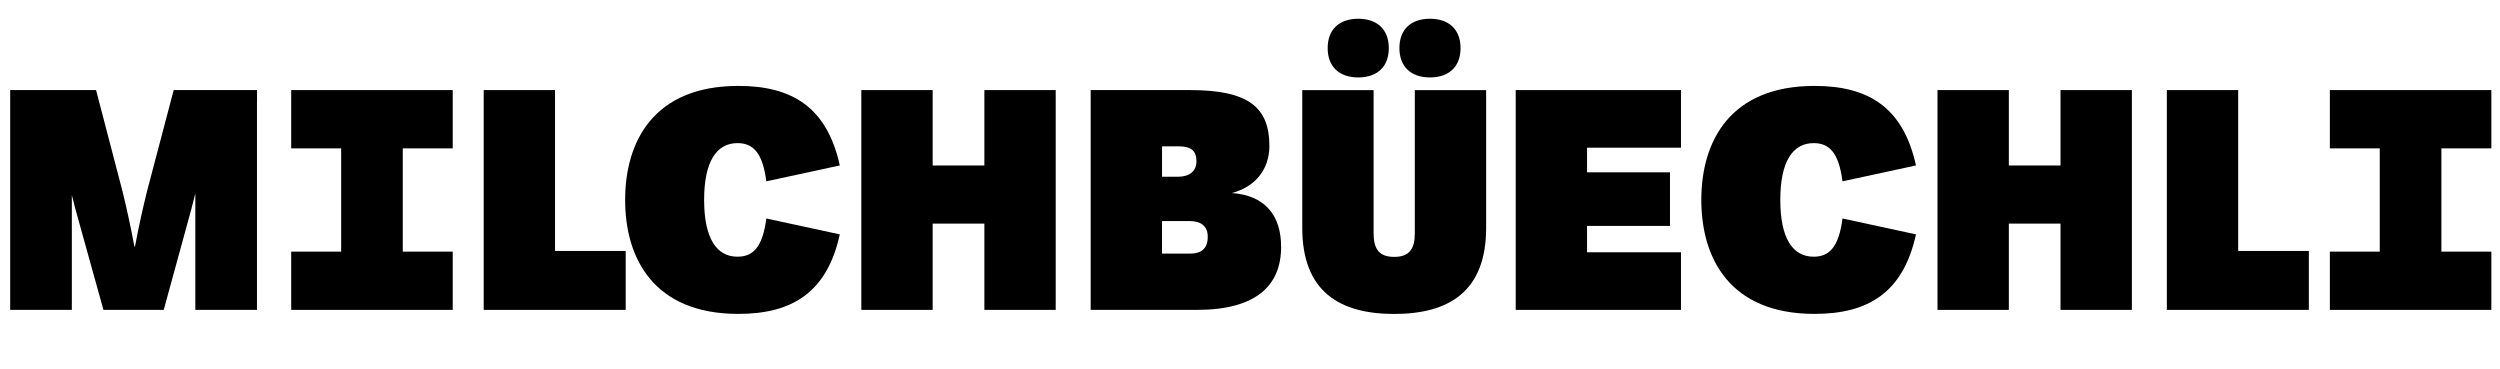
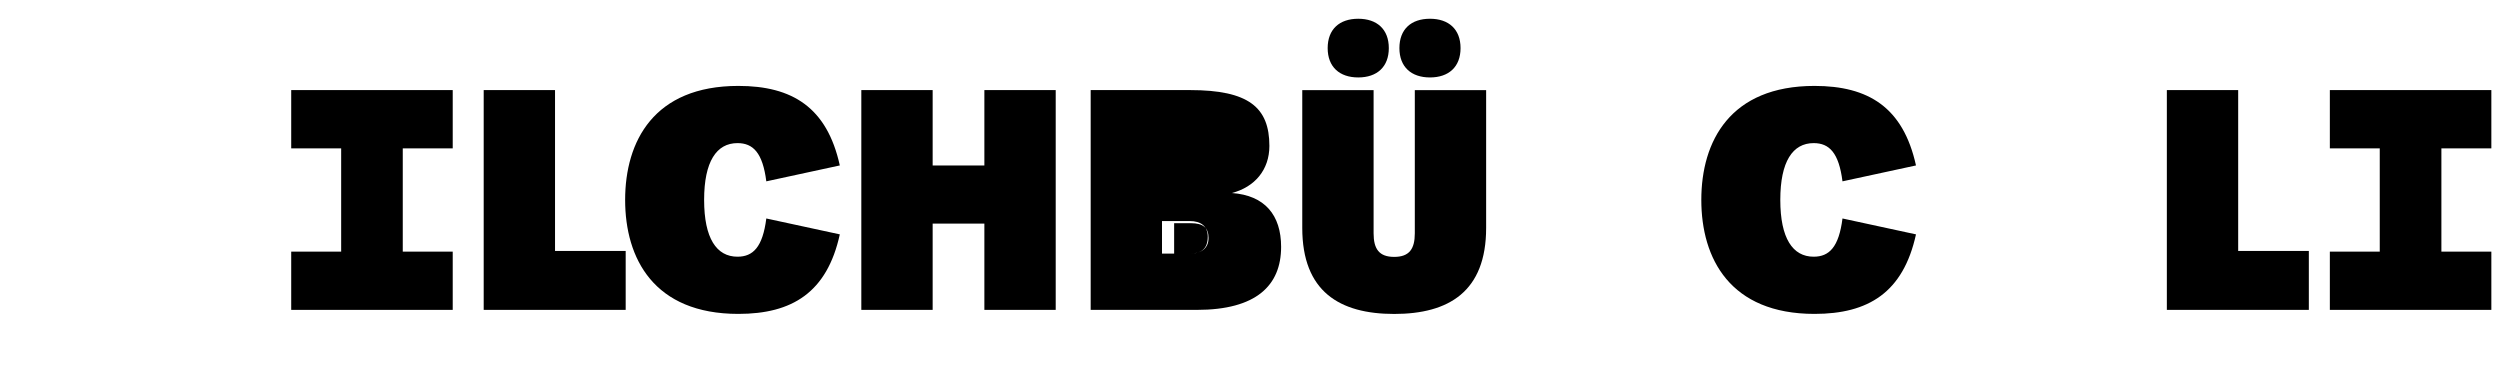
<svg xmlns="http://www.w3.org/2000/svg" id="Ebene_1" width="552" height="81.5" viewBox="0 0 552 81.5">
  <defs>
    <style>.cls-1{fill:#000;stroke-width:0px;}</style>
  </defs>
  <polygon class="cls-1" points="64.3 55.56 75.33 55.56 75.33 32.76 64.3 32.76 64.3 19.89 99.96 19.89 99.96 32.76 88.93 32.76 88.93 55.56 99.96 55.56 99.96 68.42 64.3 68.42 64.3 55.56" />
  <polygon class="cls-1" points="514.43 55.56 525.45 55.56 525.45 32.76 514.43 32.76 514.43 19.89 550.09 19.89 550.09 32.76 539.06 32.76 539.06 55.56 550.09 55.56 550.09 68.42 514.43 68.42 514.43 55.56" />
  <polygon class="cls-1" points="106.8 19.89 122.55 19.89 122.55 55.41 138.15 55.41 138.15 68.42 106.8 68.42 106.8 19.89" />
  <path class="cls-1" d="M138.03,44.14c0-12.96,6.36-25.17,24.99-25.17,11.89,0,19.58,4.72,22.41,17.56l-16.23,3.51c-.8-6.3-2.91-8.44-6.36-8.44-4.64,0-7.37,4.07-7.37,12.54s2.73,12.54,7.37,12.54c3.45,0,5.56-2.14,6.36-8.44l16.23,3.51c-2.82,12.84-10.52,17.56-22.41,17.56-18.63,0-24.99-12.21-24.99-25.17" />
  <polygon class="cls-1" points="190.18 19.89 205.93 19.89 205.93 36.54 217.35 36.54 217.35 19.89 233.1 19.89 233.1 68.42 217.35 68.42 217.35 49.37 205.93 49.37 205.93 68.42 190.18 68.42 190.18 19.89" />
-   <path class="cls-1" d="M262.69,56c2.62,0,3.98-1.13,3.98-3.74,0-2.32-1.49-3.45-3.98-3.45h-6.12v7.19h6.12ZM260.02,39.03c2.55,0,4.16-1.16,4.16-3.45s-1.22-3.27-3.92-3.27h-3.68v6.72h3.45ZM240.82,19.89h21.93c12.93,0,17.53,3.8,17.53,12.33,0,5.26-3.21,9.07-8.29,10.4,7.28.51,10.88,4.87,10.88,11.89,0,8.53-5.5,13.91-18.6,13.91h-23.45V19.89Z" />
+   <path class="cls-1" d="M262.69,56c2.62,0,3.98-1.13,3.98-3.74,0-2.32-1.49-3.45-3.98-3.45h-6.12v7.19h6.12Zc2.55,0,4.16-1.16,4.16-3.45s-1.22-3.27-3.92-3.27h-3.68v6.72h3.45ZM240.82,19.89h21.93c12.93,0,17.53,3.8,17.53,12.33,0,5.26-3.21,9.07-8.29,10.4,7.28.51,10.88,4.87,10.88,11.89,0,8.53-5.5,13.91-18.6,13.91h-23.45V19.89Z" />
  <path class="cls-1" d="M315.74,4.14c4.13,0,6.75,2.32,6.75,6.48s-2.62,6.48-6.75,6.48-6.75-2.32-6.75-6.48,2.59-6.48,6.75-6.48M299.9,4.14c4.13,0,6.75,2.32,6.75,6.48s-2.62,6.48-6.75,6.48-6.75-2.32-6.75-6.48,2.61-6.48,6.75-6.48M287.54,50.33v-30.43h15.75v31.62c0,3.45,1.22,5.2,4.55,5.2s4.55-1.75,4.55-5.2v-31.62h15.75v30.43c0,14.03-8.23,18.99-20.3,18.99s-20.3-4.96-20.3-18.99" />
-   <polygon class="cls-1" points="334.67 19.89 371.16 19.89 371.16 32.61 350.42 32.61 350.42 38.05 368.73 38.05 368.73 49.88 350.42 49.88 350.42 55.7 371.16 55.7 371.16 68.42 334.67 68.42 334.67 19.89" />
  <path class="cls-1" d="M375.65,44.14c0-12.96,6.36-25.17,24.99-25.17,11.89,0,19.58,4.72,22.41,17.56l-16.23,3.51c-.8-6.3-2.91-8.44-6.36-8.44-4.64,0-7.37,4.07-7.37,12.54s2.73,12.54,7.37,12.54c3.45,0,5.56-2.14,6.36-8.44l16.23,3.51c-2.82,12.84-10.52,17.56-22.41,17.56-18.63,0-24.99-12.21-24.99-25.17" />
-   <polygon class="cls-1" points="427.8 19.89 443.55 19.89 443.55 36.54 454.96 36.54 454.96 19.89 470.72 19.89 470.72 68.42 454.96 68.42 454.96 49.37 443.55 49.37 443.55 68.42 427.8 68.42 427.8 19.89" />
  <polygon class="cls-1" points="478.44 19.89 494.19 19.89 494.19 55.41 509.79 55.41 509.79 68.42 478.44 68.42 478.44 19.89" />
-   <path class="cls-1" d="M56.75,22.67v-2.78h-18.4l-5.85,22.2c-.98,3.95-1.78,7.52-2.7,12.36h-.12c-.77-4.13-1.69-8.41-2.67-12.36l-5.8-22.2H2.25v48.53h13.61v-25.35c.27,1.08.54,2.16.83,3.24l6.15,22.11h13.31l6.06-22.11c.31-1.2.62-2.41.92-3.62v25.73h13.61V22.67Z" />
</svg>